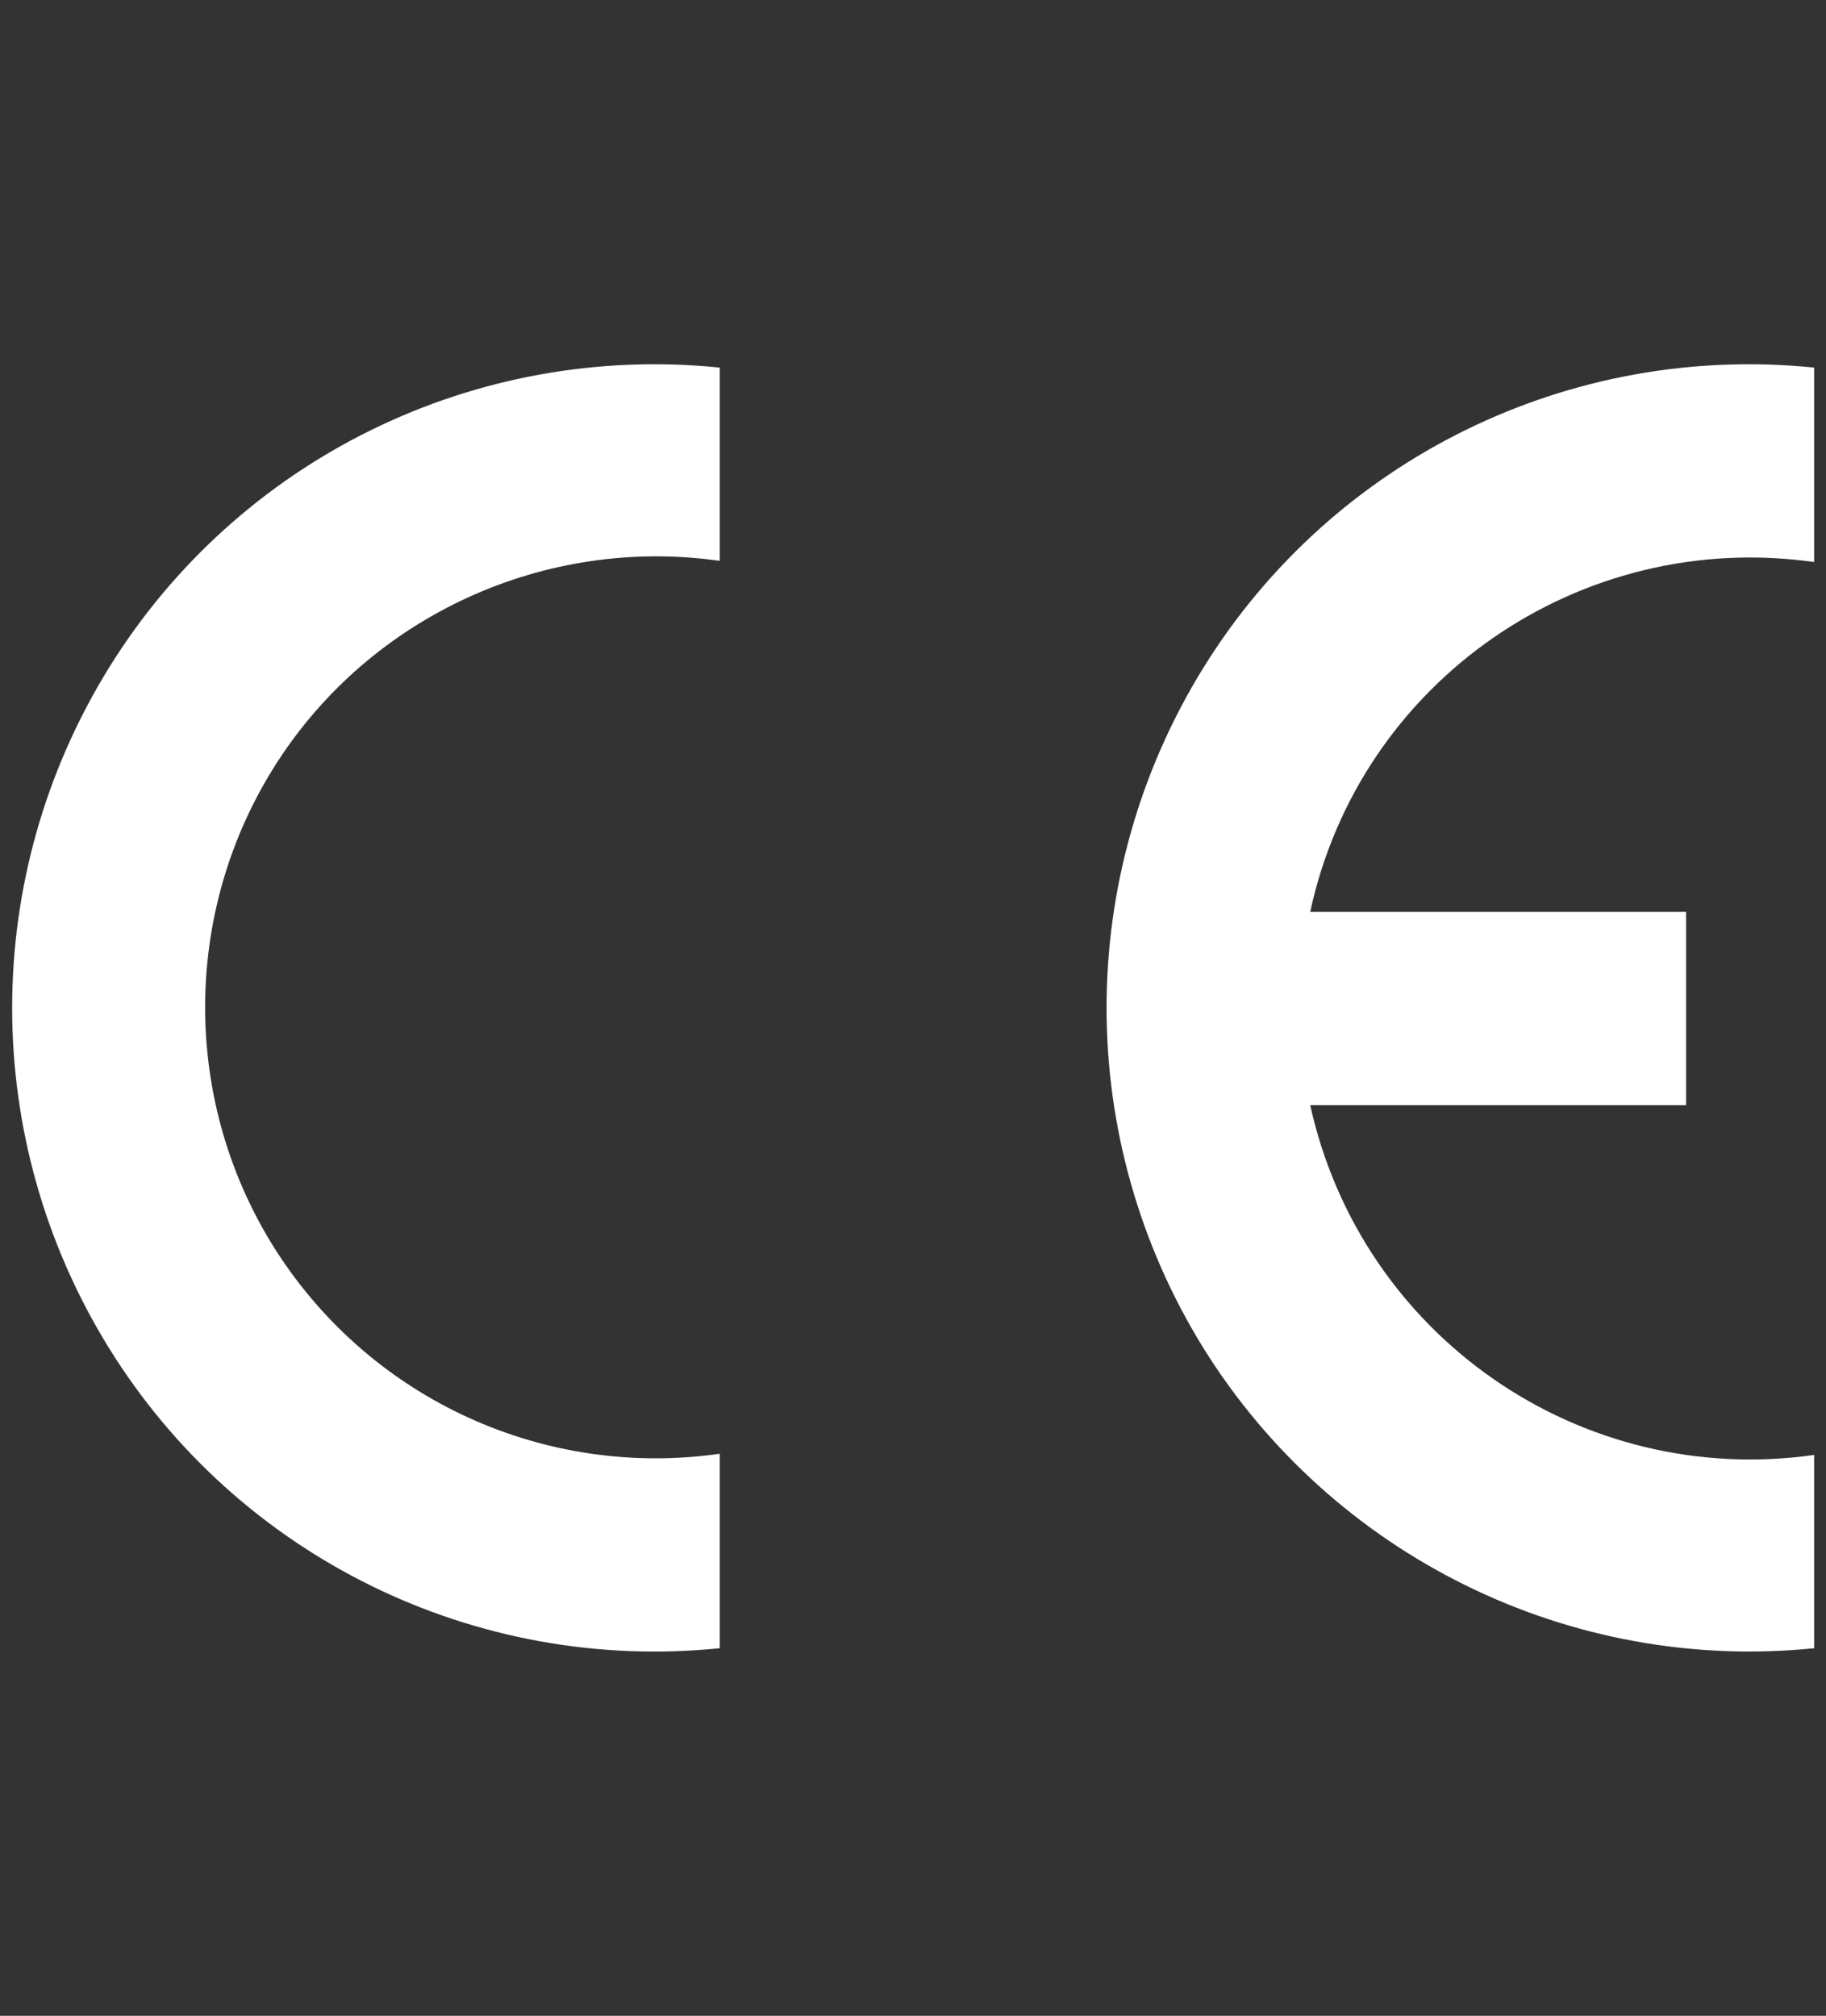
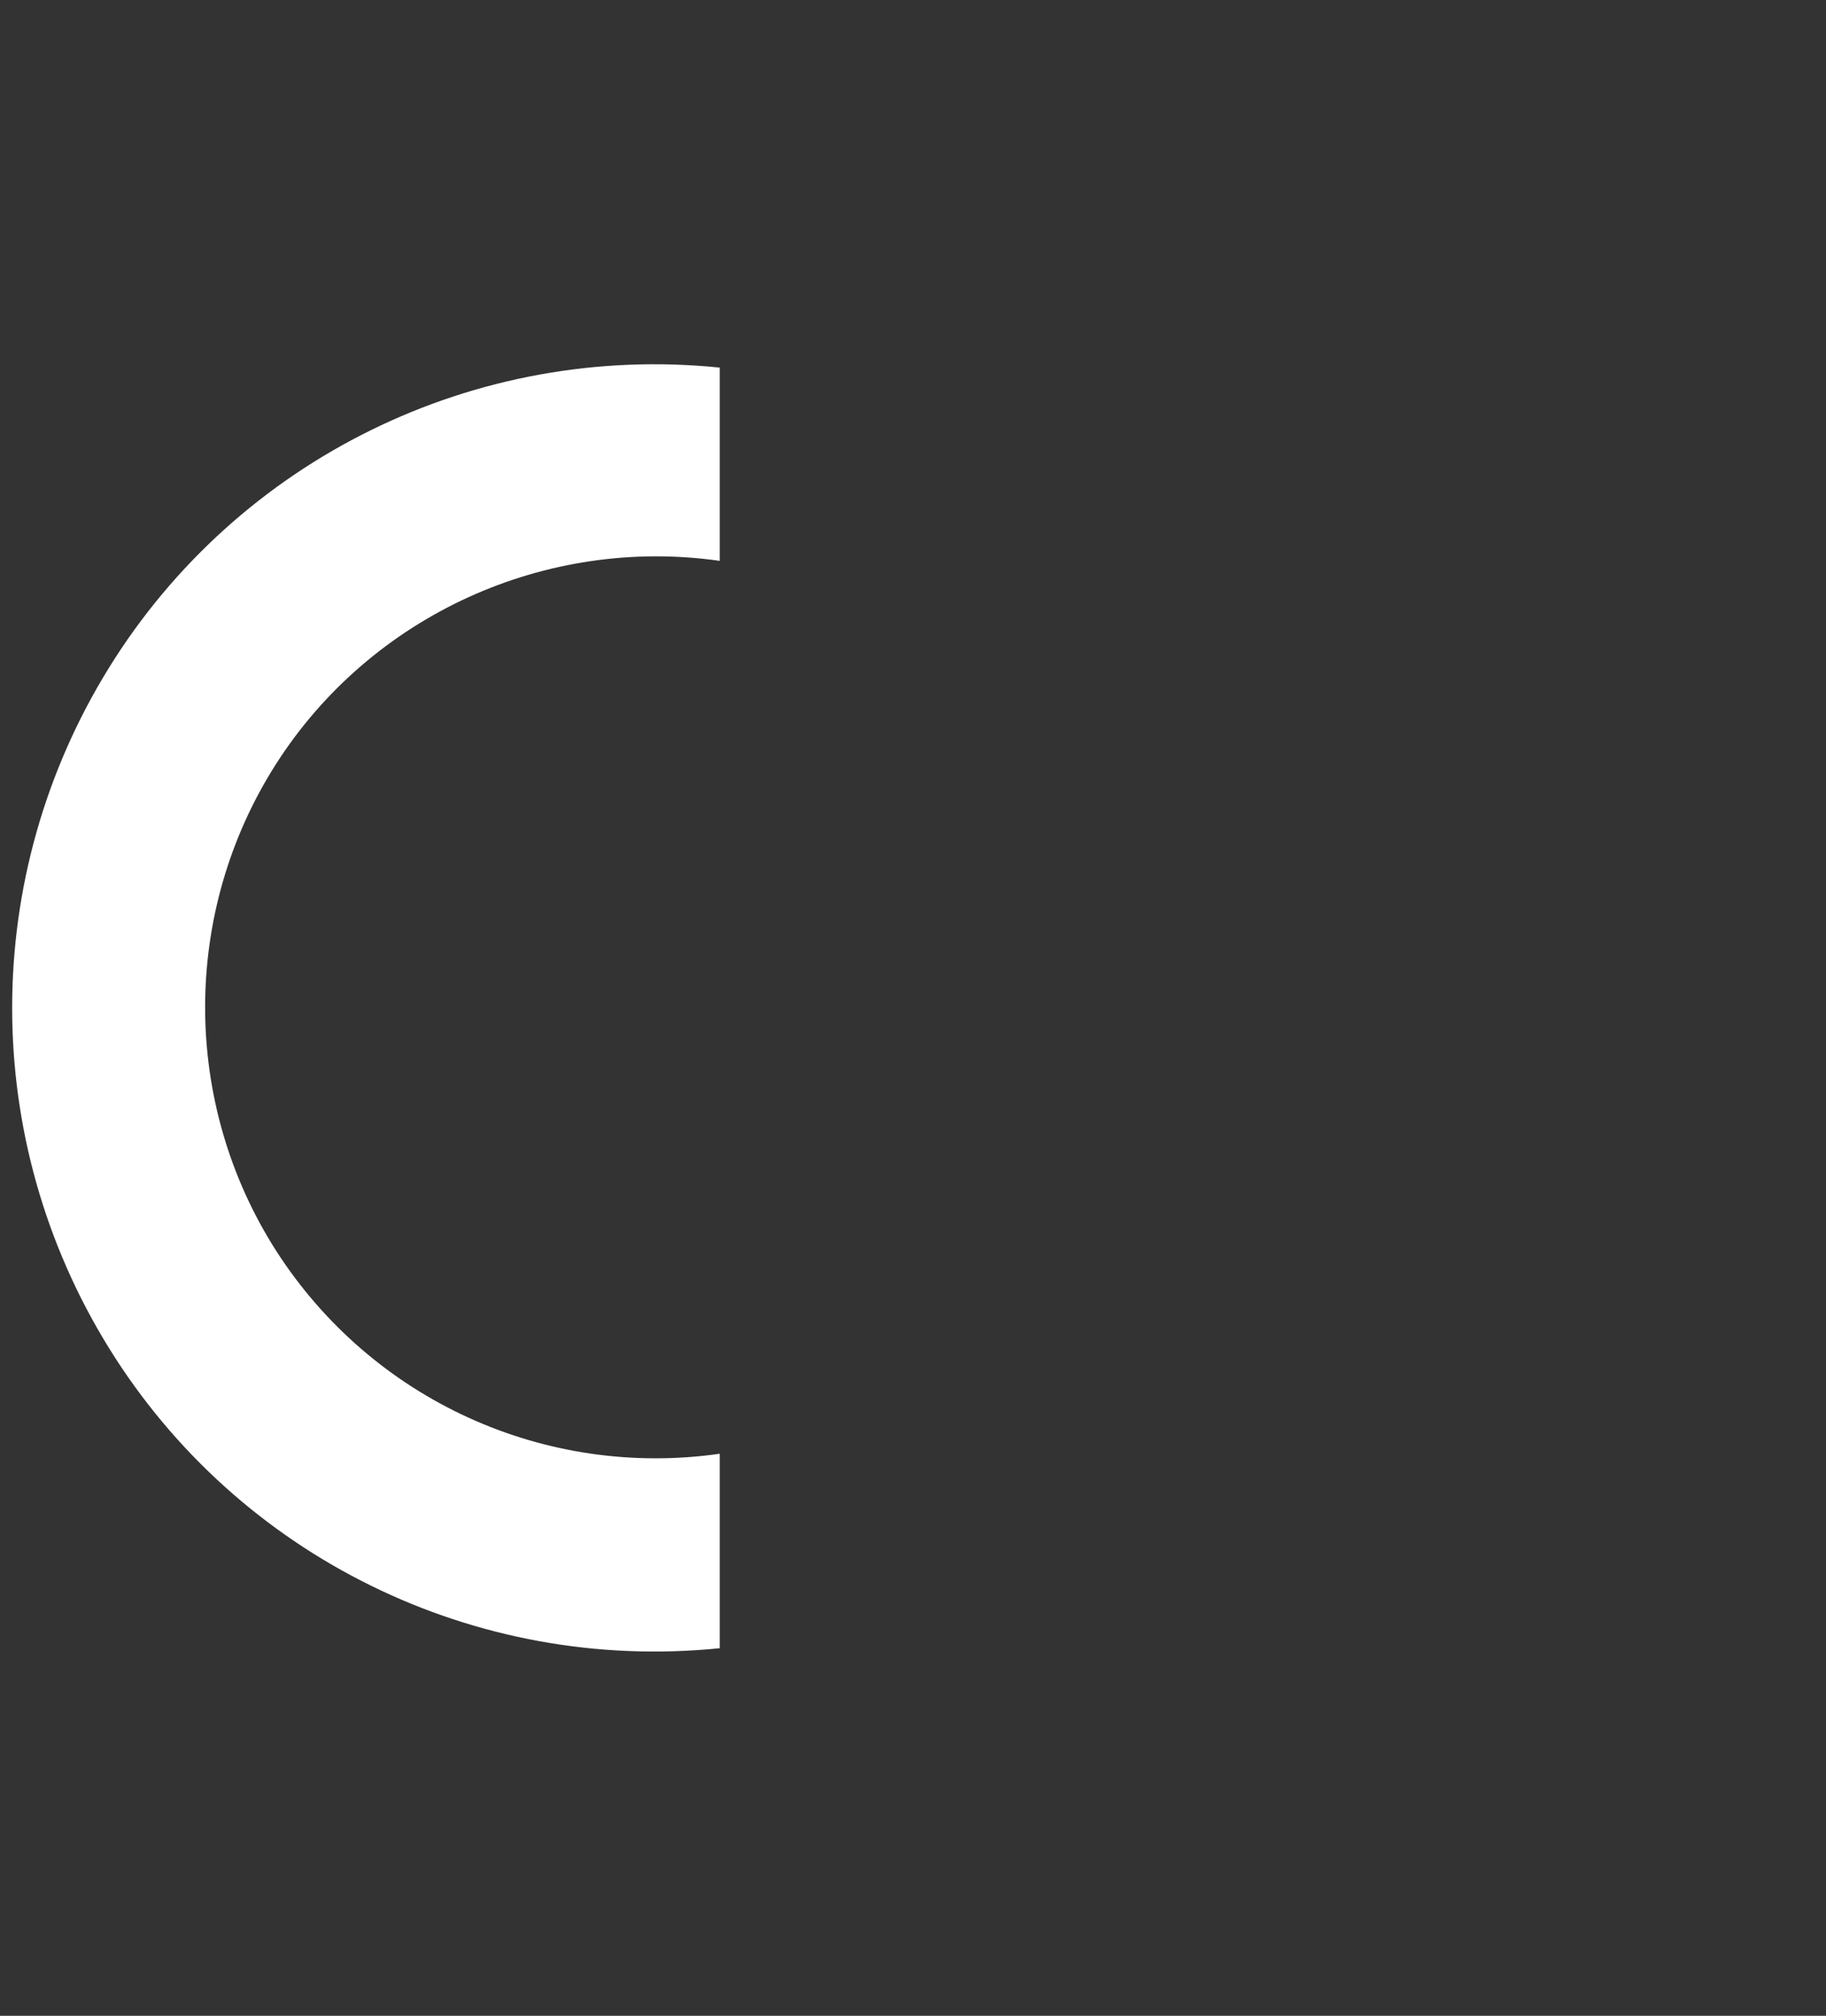
<svg xmlns="http://www.w3.org/2000/svg" version="1.1" id="Ebene_1" x="0px" y="0px" viewBox="0 0 154 170" style="enable-background:new 0 0 154 170;" xml:space="preserve">
  <rect x="0" y="0" width="154" height="170" fill="#333333" stroke="none" />
  <style type="text/css">
	.st0{fill:#FFFFFF;}
</style>
  <g>
    <path class="st0" d="M60.7,139v-16.4c-14.7,2.1-29.3-4.5-37.4-17.1c-8-12.5-8-28.6,0-41.1c8-12.5,22.7-19.2,37.4-17.1V31h0   c-20.6-2.1-40.6,7.7-51.5,25.3c-10.9,17.6-10.9,39.8,0,57.4C20.1,131.3,40.1,141.1,60.7,139L60.7,139" />
-     <path class="st0" d="M153,139c-20.6,2.1-40.6-7.8-51.5-25.3c-10.9-17.6-10.9-39.8,0-57.4C112.4,38.7,132.4,28.9,153,31l0,16.4   c-19.7-2.8-38.3,10-42.5,29.5h31.7v16.3h-31.7c4.3,19.5,22.8,32.3,42.5,29.5L153,139" />
  </g>
</svg>